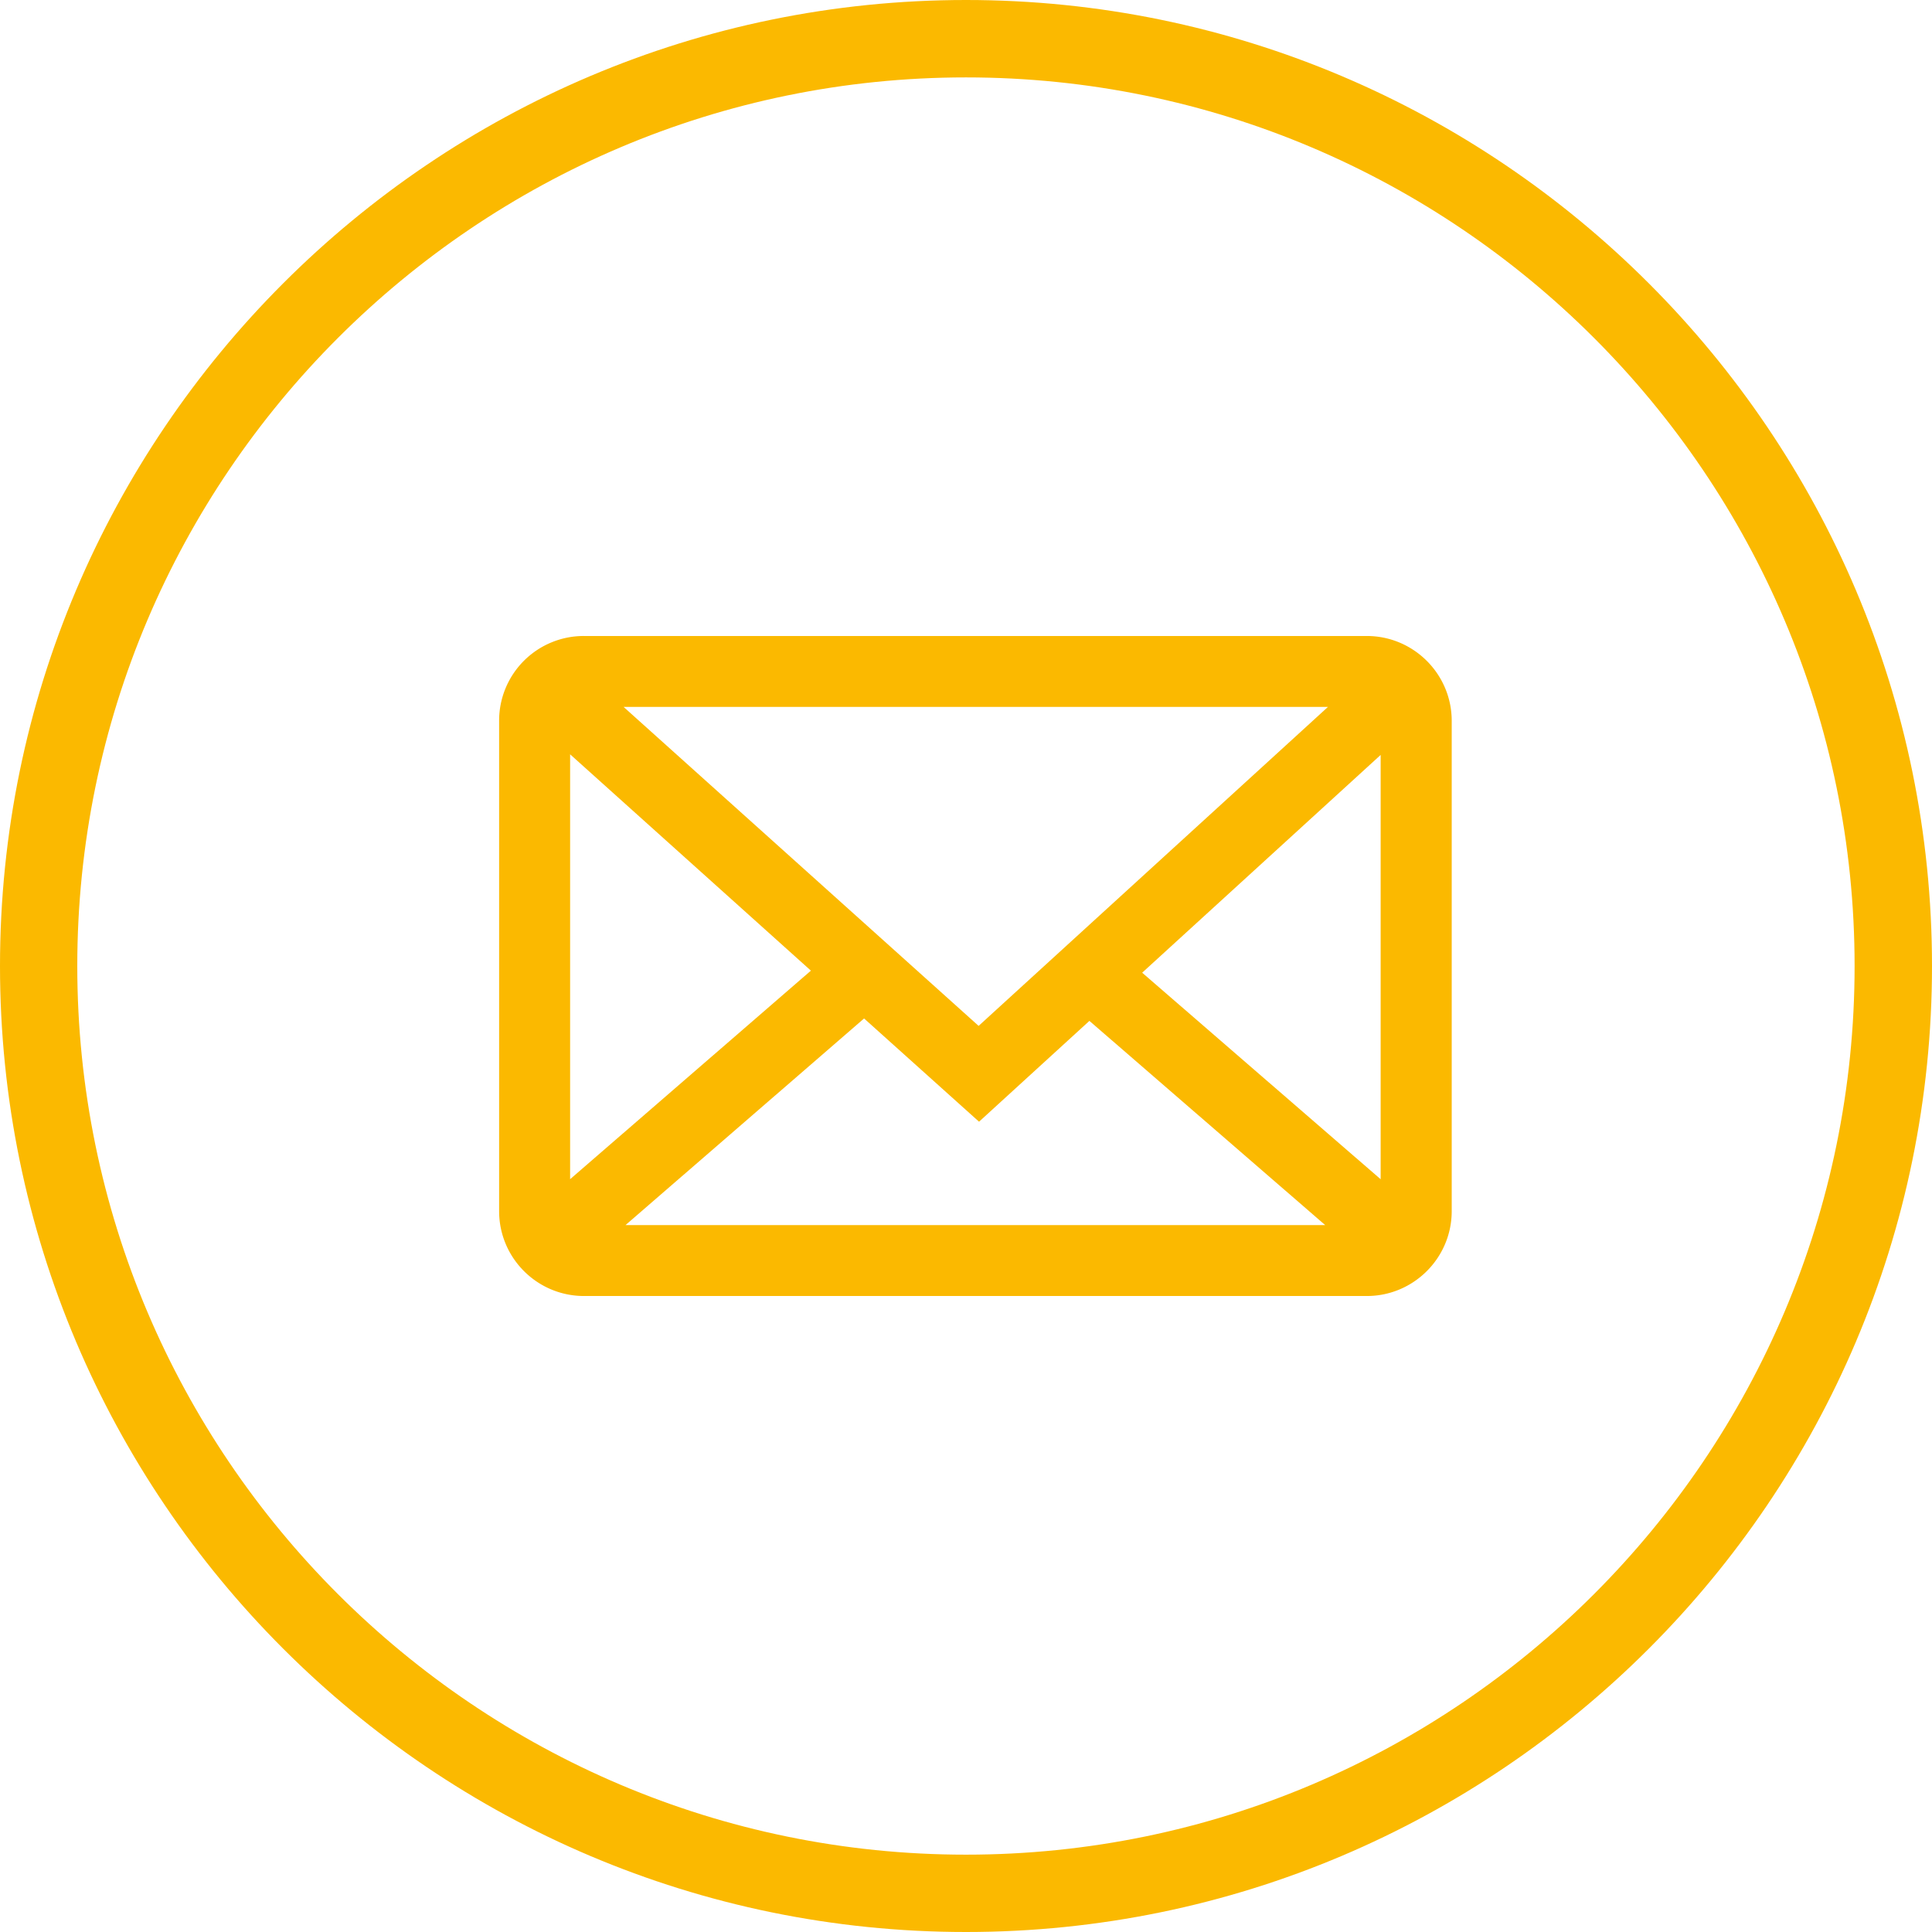
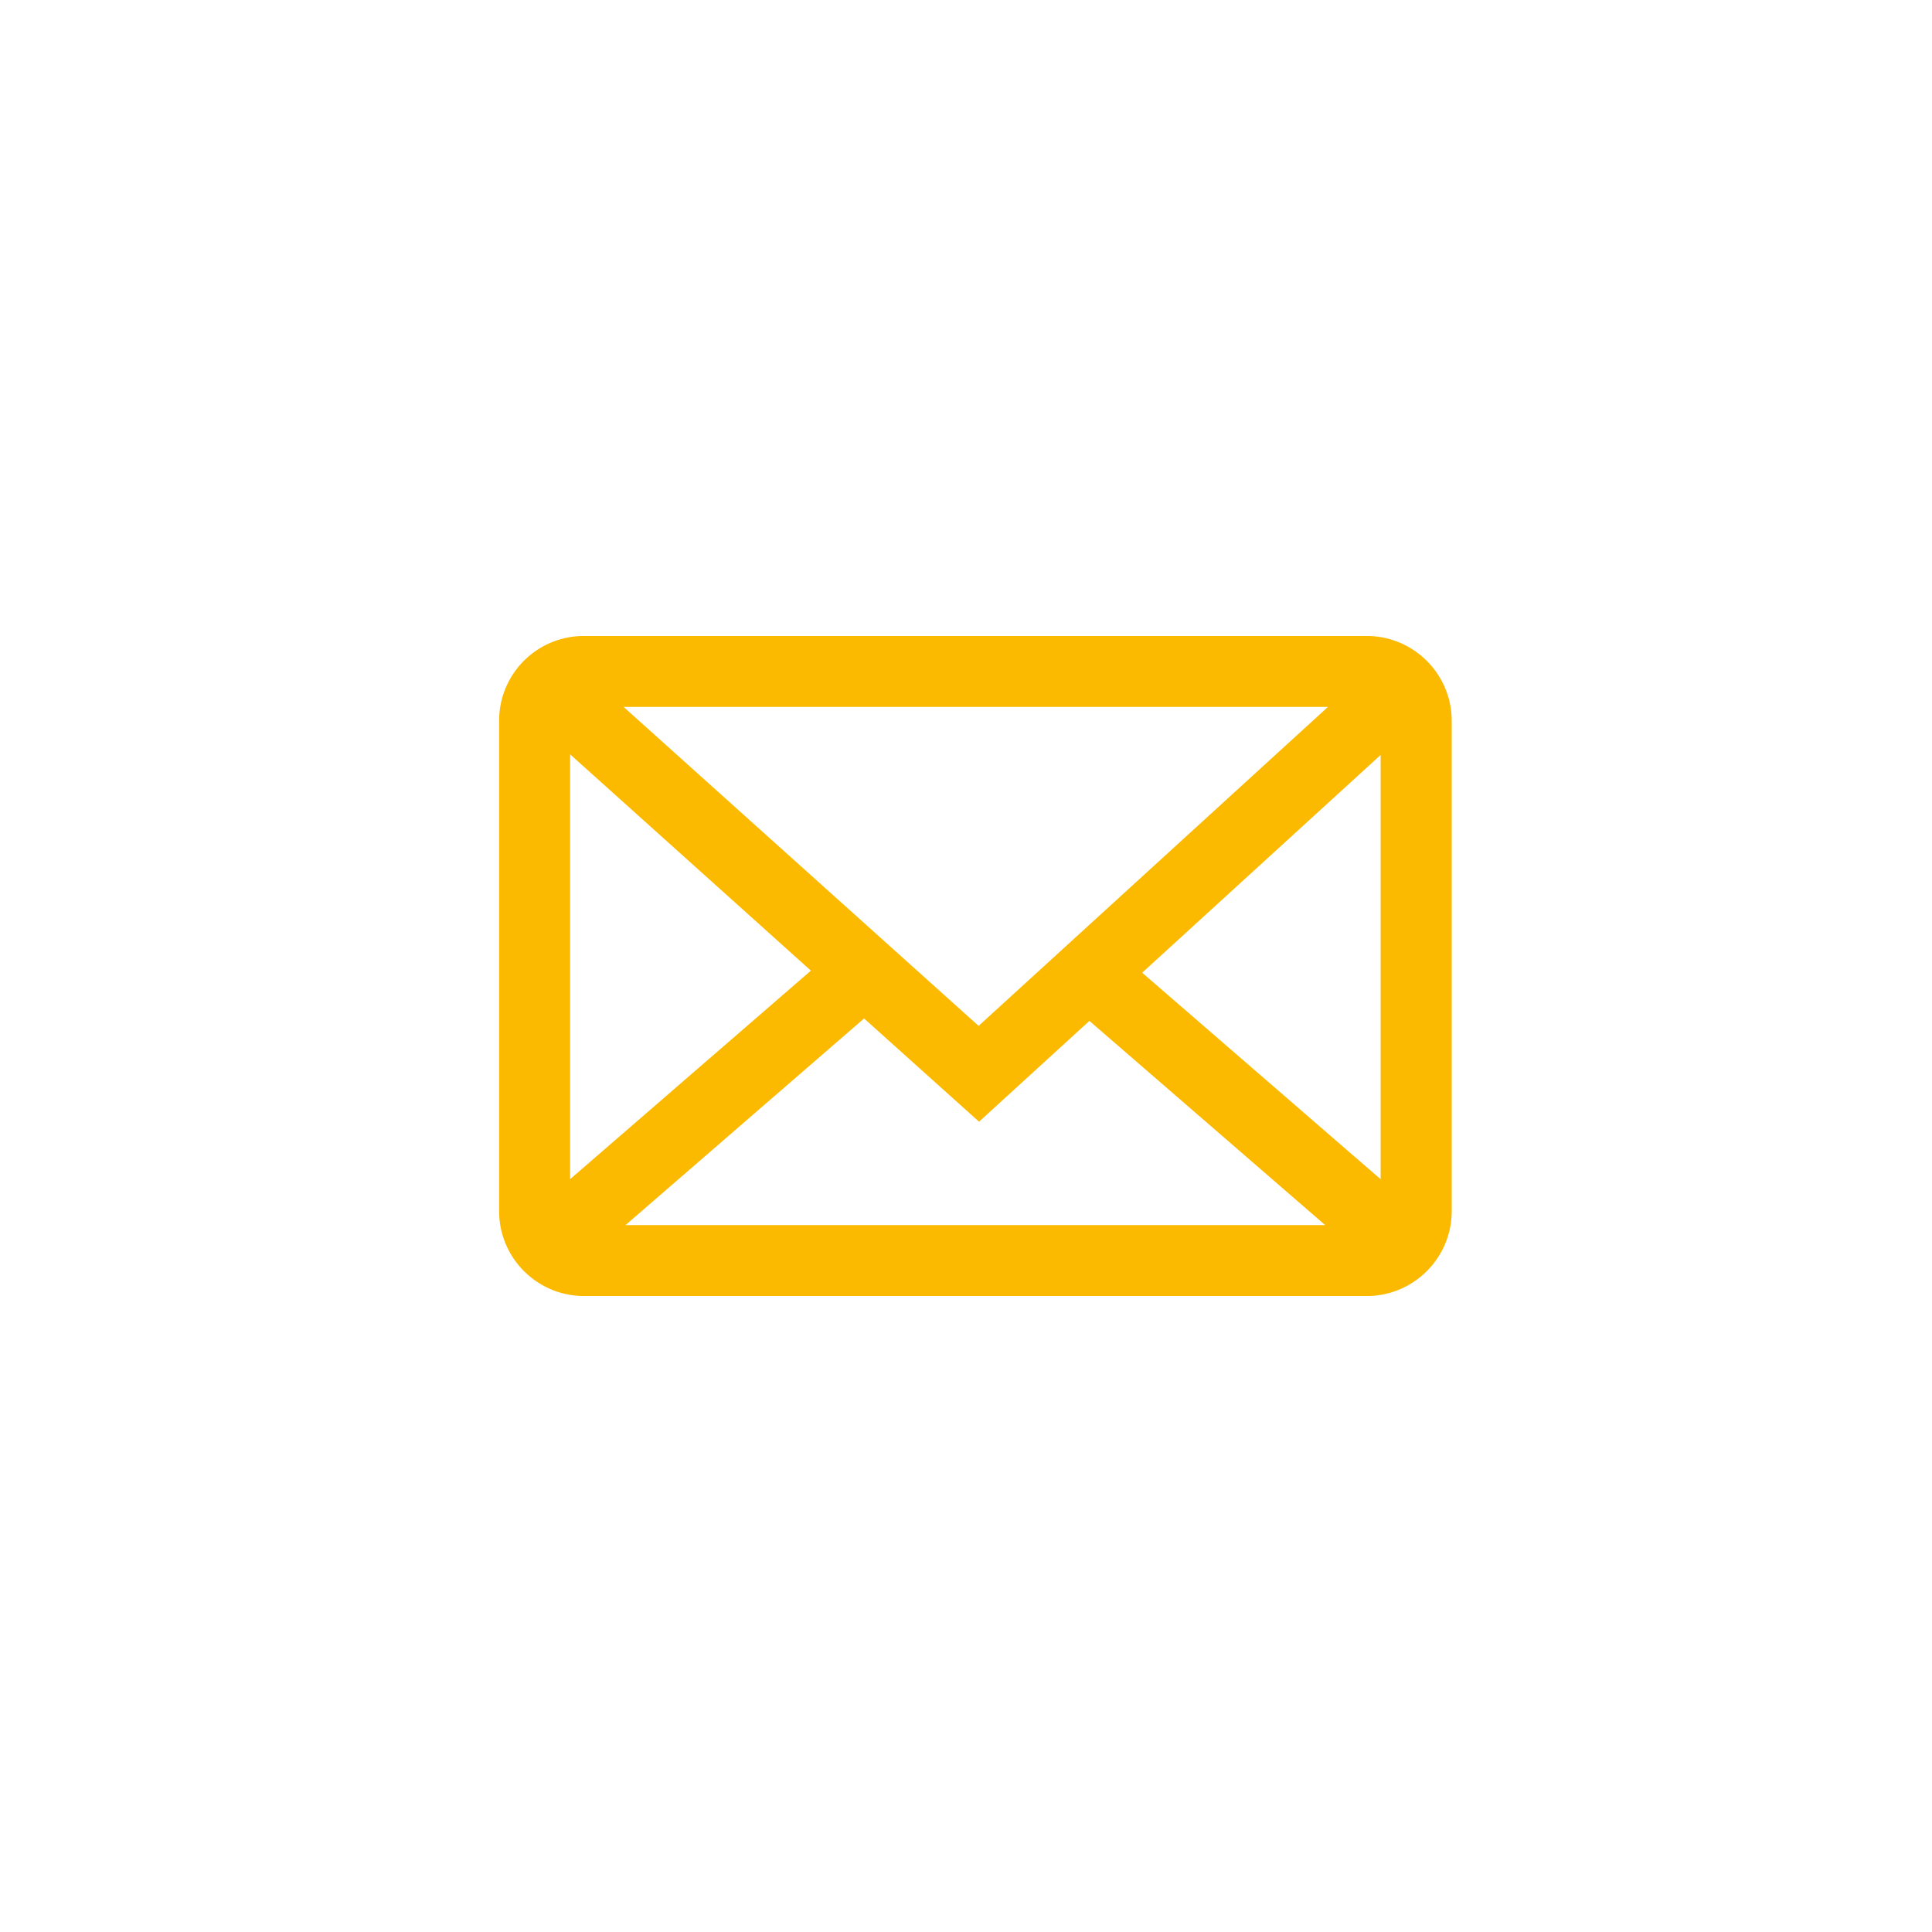
<svg xmlns="http://www.w3.org/2000/svg" width="32" height="32" viewBox="0 0 32 32">
  <g>
    <g>
-       <path fill="#fbb900" d="M30.718 16c0 8.116-6.602 14.719-14.718 14.719S1.28 24.116 1.28 15.999C1.281 7.885 7.884 1.282 16 1.282S30.718 7.884 30.718 16zM32 16c0-8.822-7.178-16-16-16C7.177 0 0 7.178 0 16s7.177 16 16 16c8.822 0 16-7.178 16-16z" />
-     </g>
+       </g>
    <g>
      <path fill="#fbb900" d="M22.868 19.532l-3.95-3.421 3.95-3.607zm-12.507.759l3.951-3.422 1.904 1.71 1.828-1.67 3.905 3.382zm-.918-.76v-7.037l3.988 3.583zm12.552-7.822l-5.786 5.283-5.88-5.283zm.643-1.175H9.674a1.402 1.402 0 0 0-1.407 1.406v8.12c0 .776.63 1.406 1.407 1.406h12.964c.775 0 1.407-.63 1.407-1.406v-8.12c0-.776-.632-1.406-1.407-1.406z" />
    </g>
  </g>
</svg>